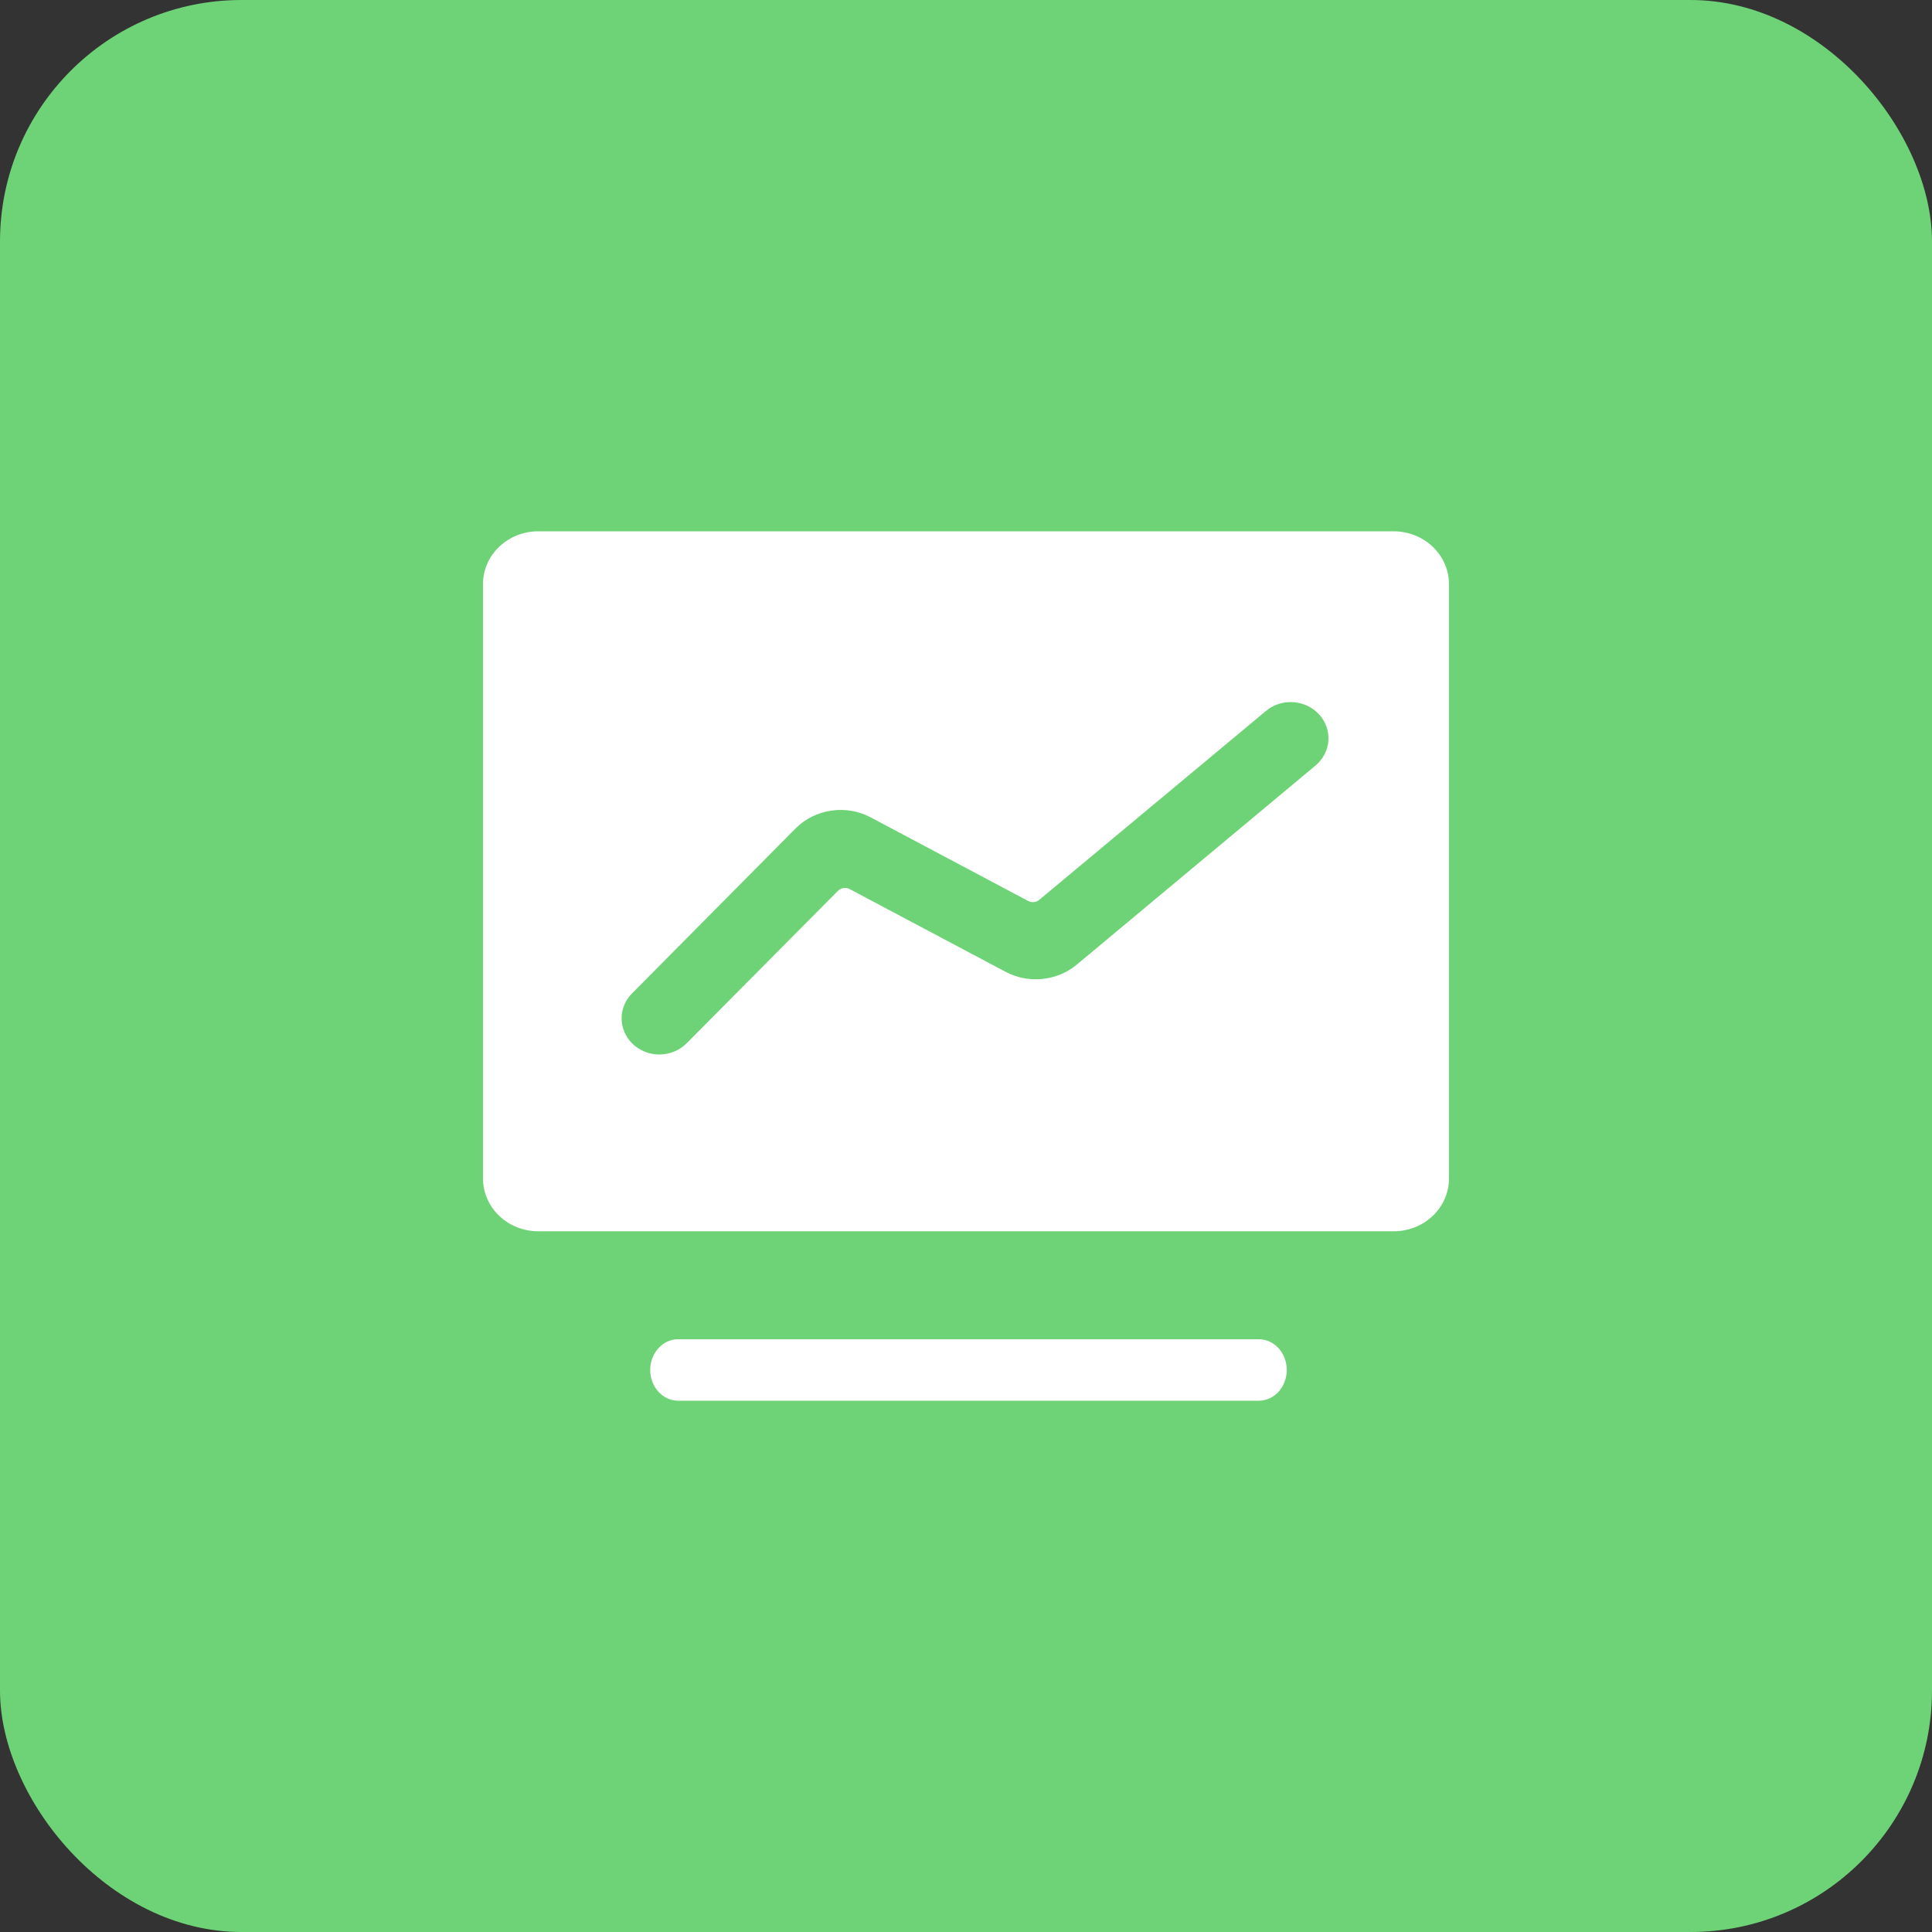
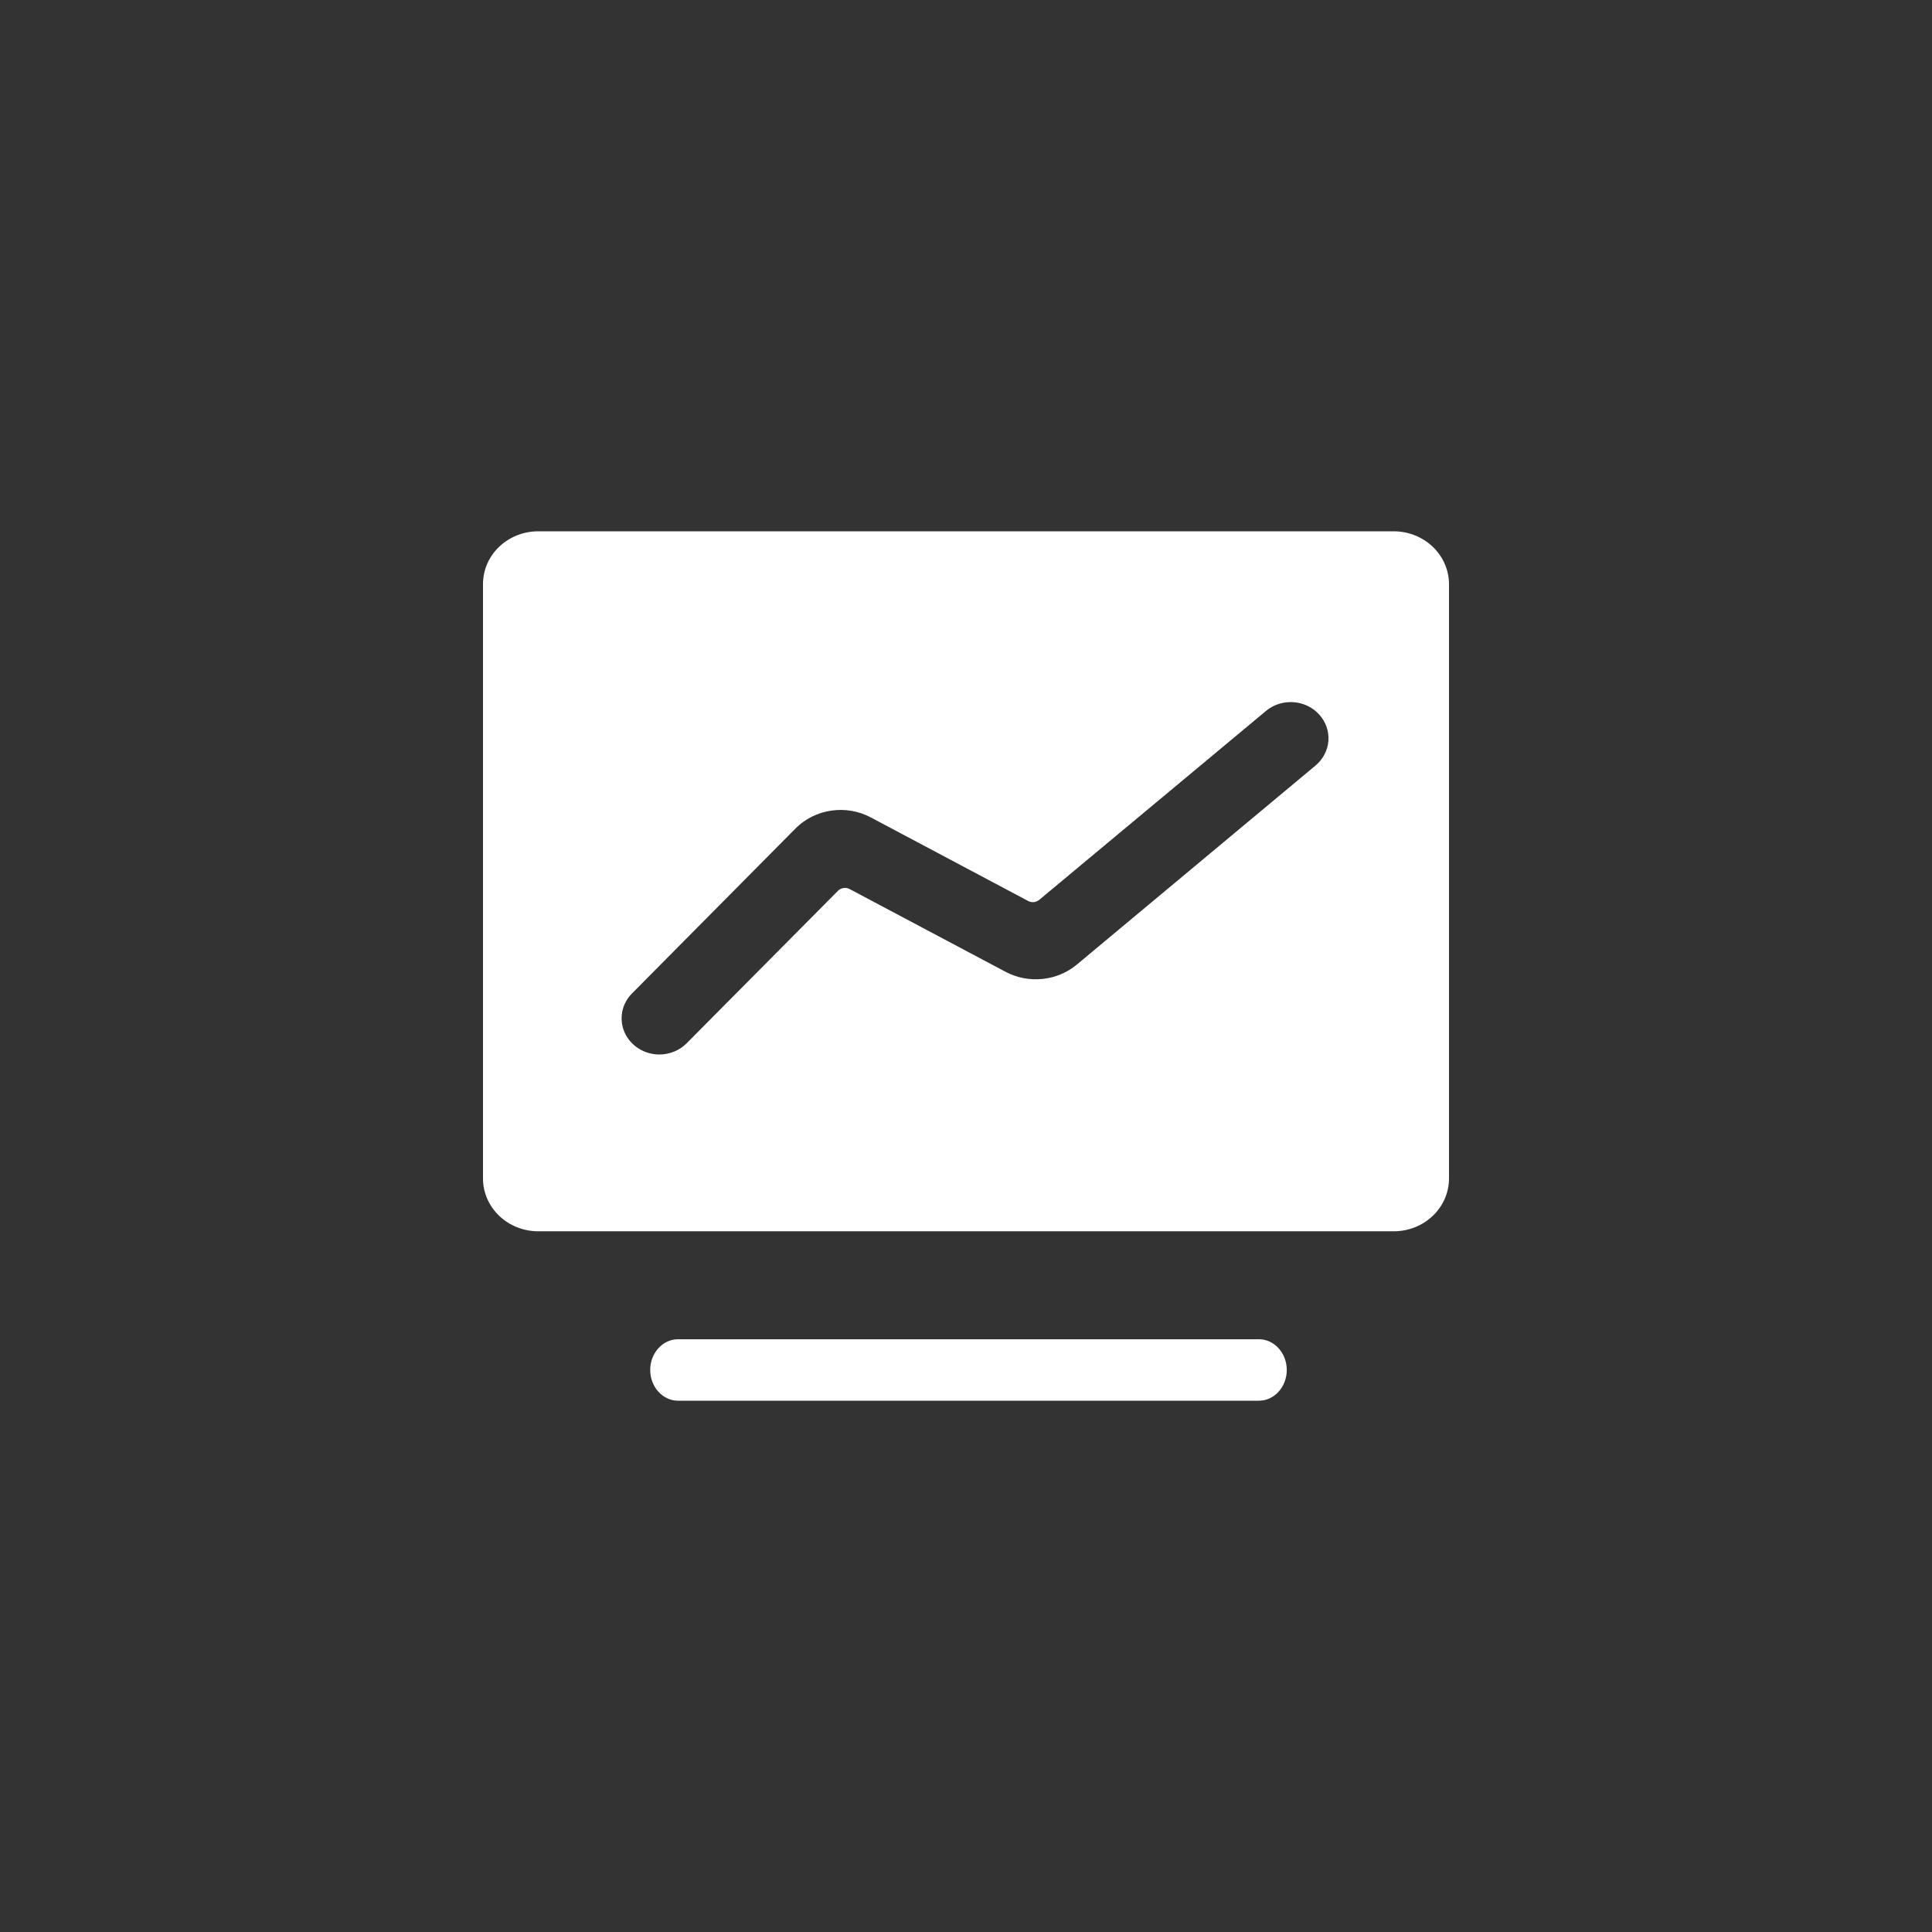
<svg xmlns="http://www.w3.org/2000/svg" width="64" height="64" viewBox="0 0 64 64" fill="none">
  <rect x="0" y="0" width="64" height="64" fill="#333333" stroke="none" />
  <g id="icon">
-     <rect id="Rectangle 58" width="64" height="64" rx="8" fill="#6ED376" />
    <path id="Vector" d="M41.701 44.364H22.459C21.953 44.364 21.539 44.822 21.539 45.382C21.539 45.942 21.953 46.4 22.459 46.4H41.706C42.212 46.4 42.626 45.942 42.626 45.382C42.626 44.822 42.212 44.364 41.701 44.364ZM46.165 17.6H17.832C16.822 17.6 16 18.38 16 19.349V39.037C16 40.003 16.817 40.788 17.832 40.788H46.169C47.178 40.788 48 40.006 48 39.037V19.349C47.999 18.885 47.805 18.44 47.461 18.112C47.117 17.784 46.651 17.6 46.165 17.6ZM43.58 25.358L35.669 31.955C35.35 32.221 34.953 32.386 34.532 32.429C34.111 32.472 33.686 32.391 33.315 32.195L28.149 29.453C28.086 29.419 28.014 29.407 27.943 29.417C27.872 29.427 27.807 29.46 27.758 29.51L22.745 34.561C22.629 34.678 22.488 34.771 22.333 34.835C22.178 34.898 22.011 34.931 21.842 34.932C21.596 34.931 21.357 34.862 21.152 34.732C20.948 34.603 20.788 34.419 20.692 34.203C20.596 33.987 20.568 33.749 20.612 33.518C20.656 33.288 20.77 33.074 20.94 32.905L26.361 27.436C26.675 27.122 27.09 26.917 27.54 26.852C27.989 26.787 28.449 26.866 28.846 27.078L34.057 29.845C34.176 29.911 34.324 29.894 34.428 29.807L41.932 23.555C42.055 23.451 42.199 23.371 42.355 23.32C42.511 23.27 42.676 23.249 42.841 23.26C43.005 23.271 43.165 23.312 43.313 23.382C43.46 23.453 43.592 23.55 43.7 23.669C43.917 23.908 44.027 24.221 44.005 24.537C43.982 24.854 43.83 25.149 43.58 25.358Z" fill="white" />
  </g>
</svg>